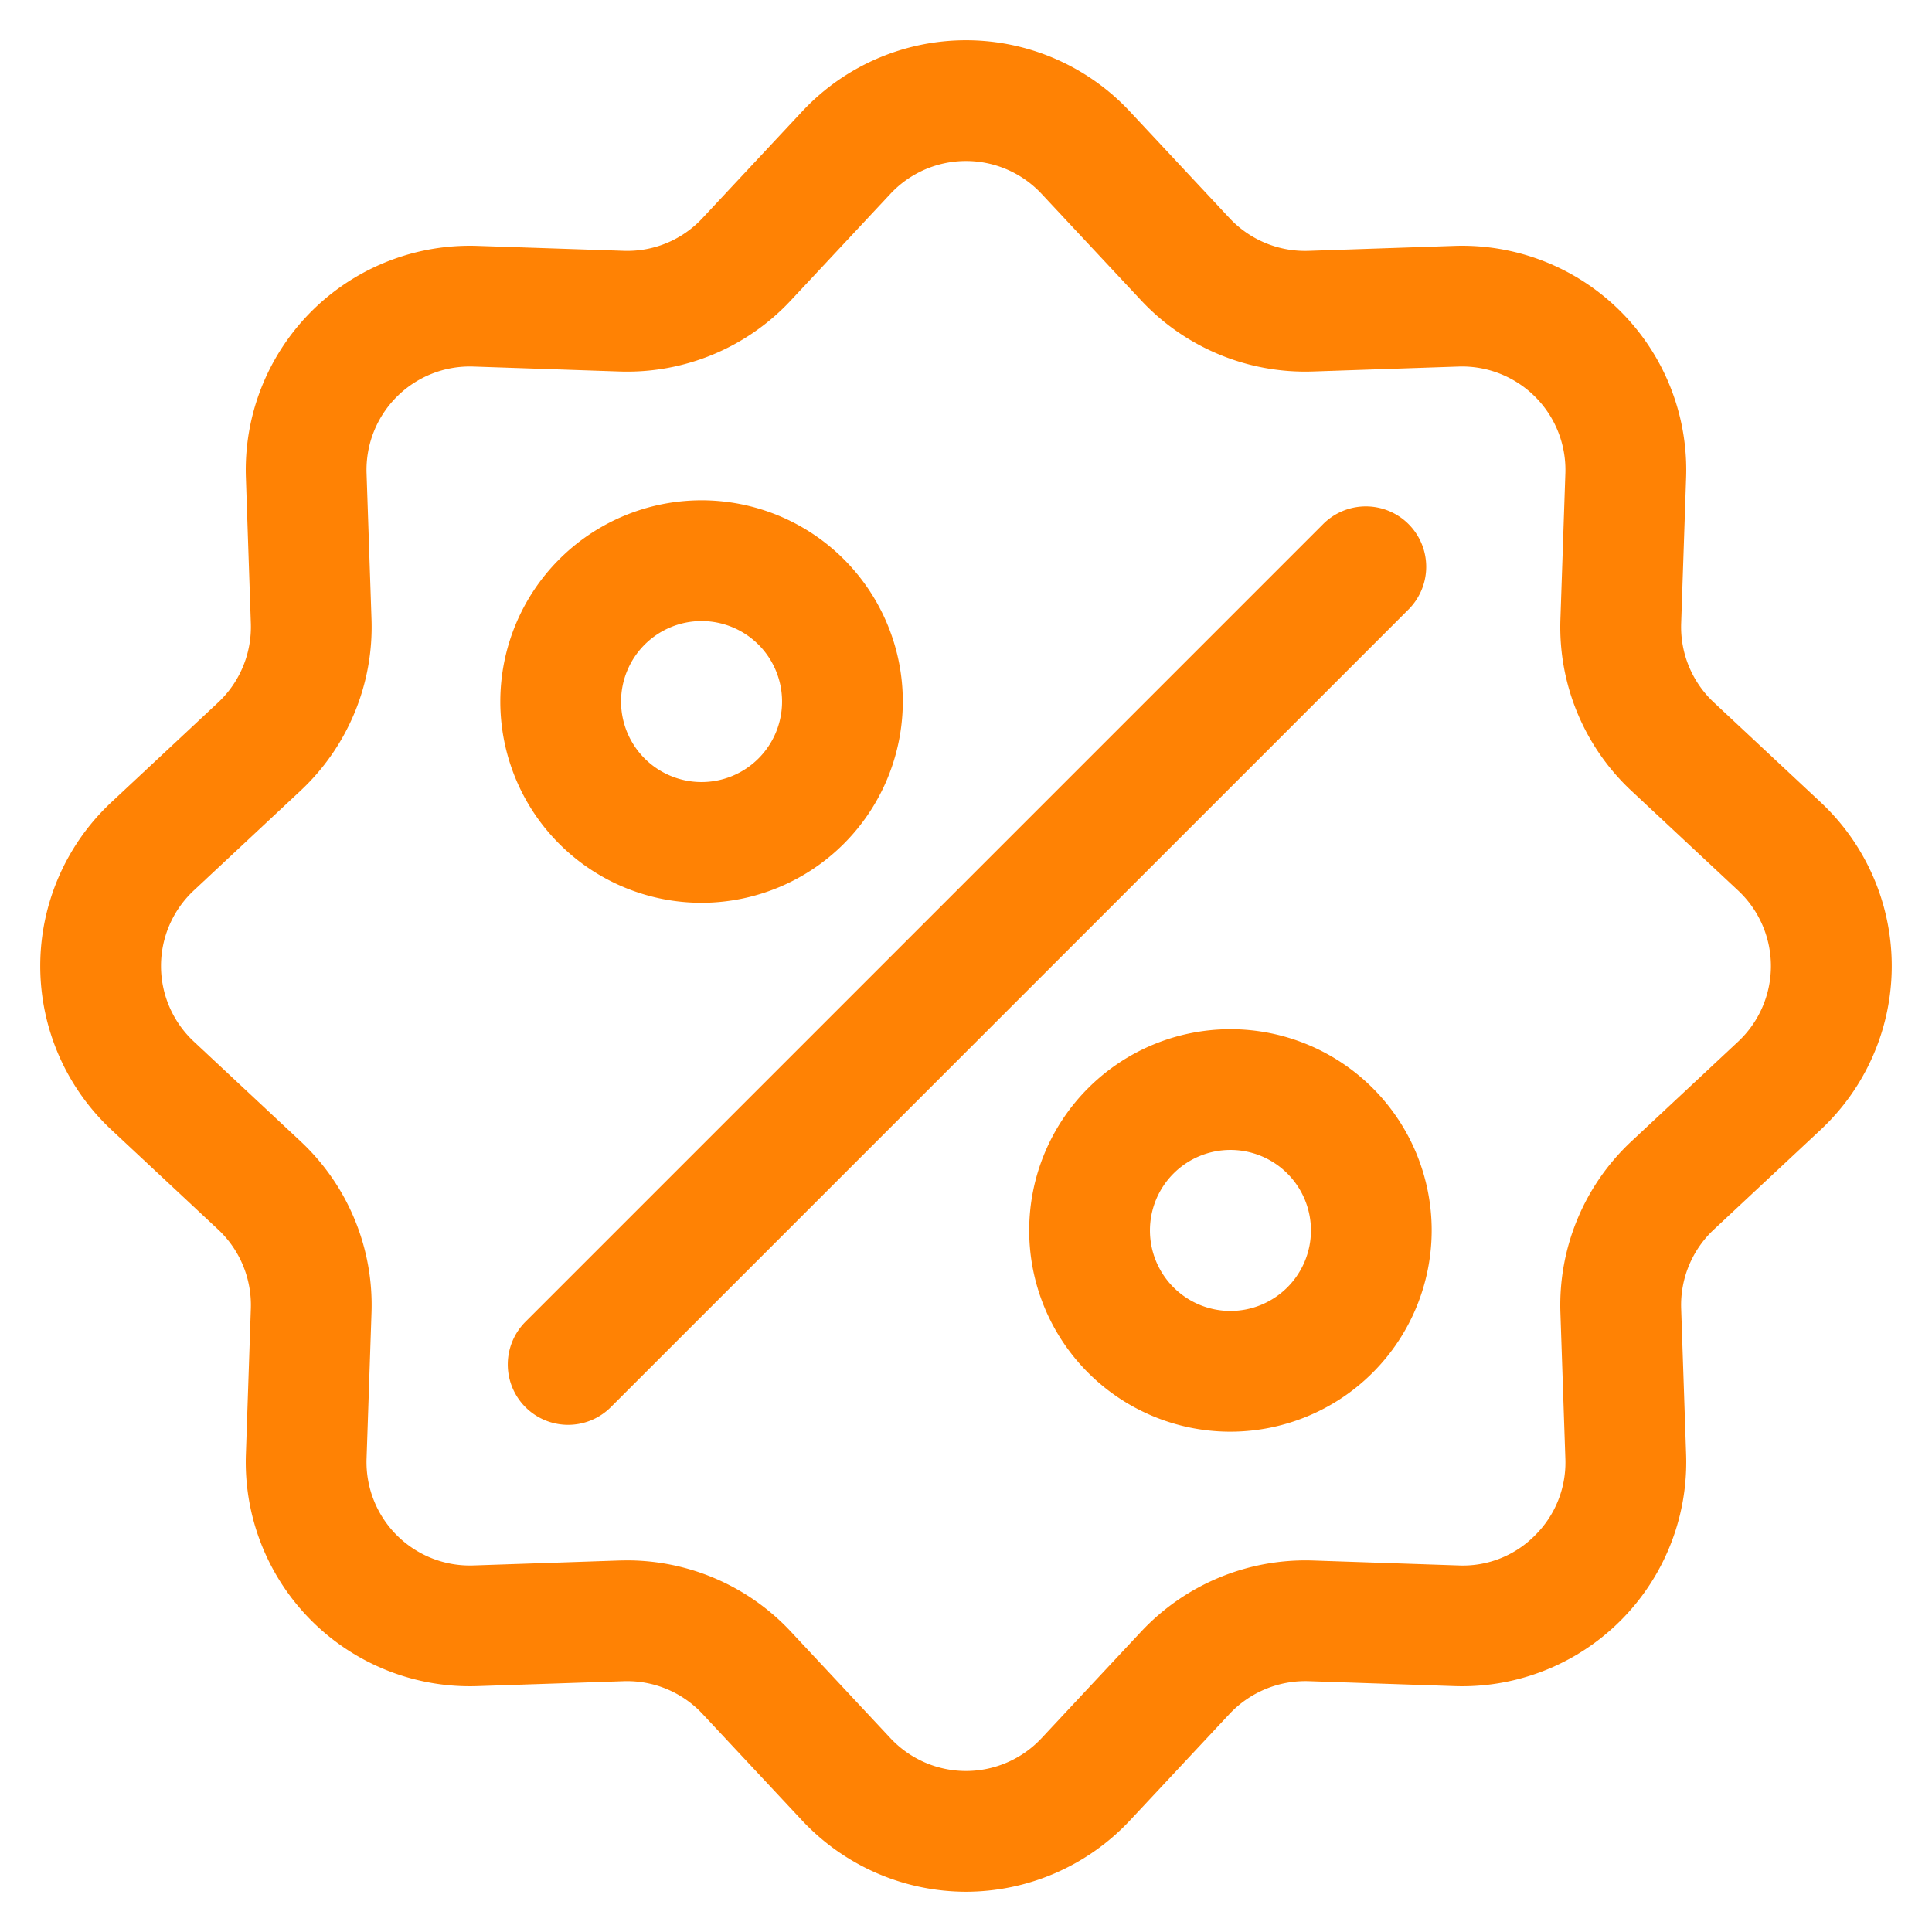
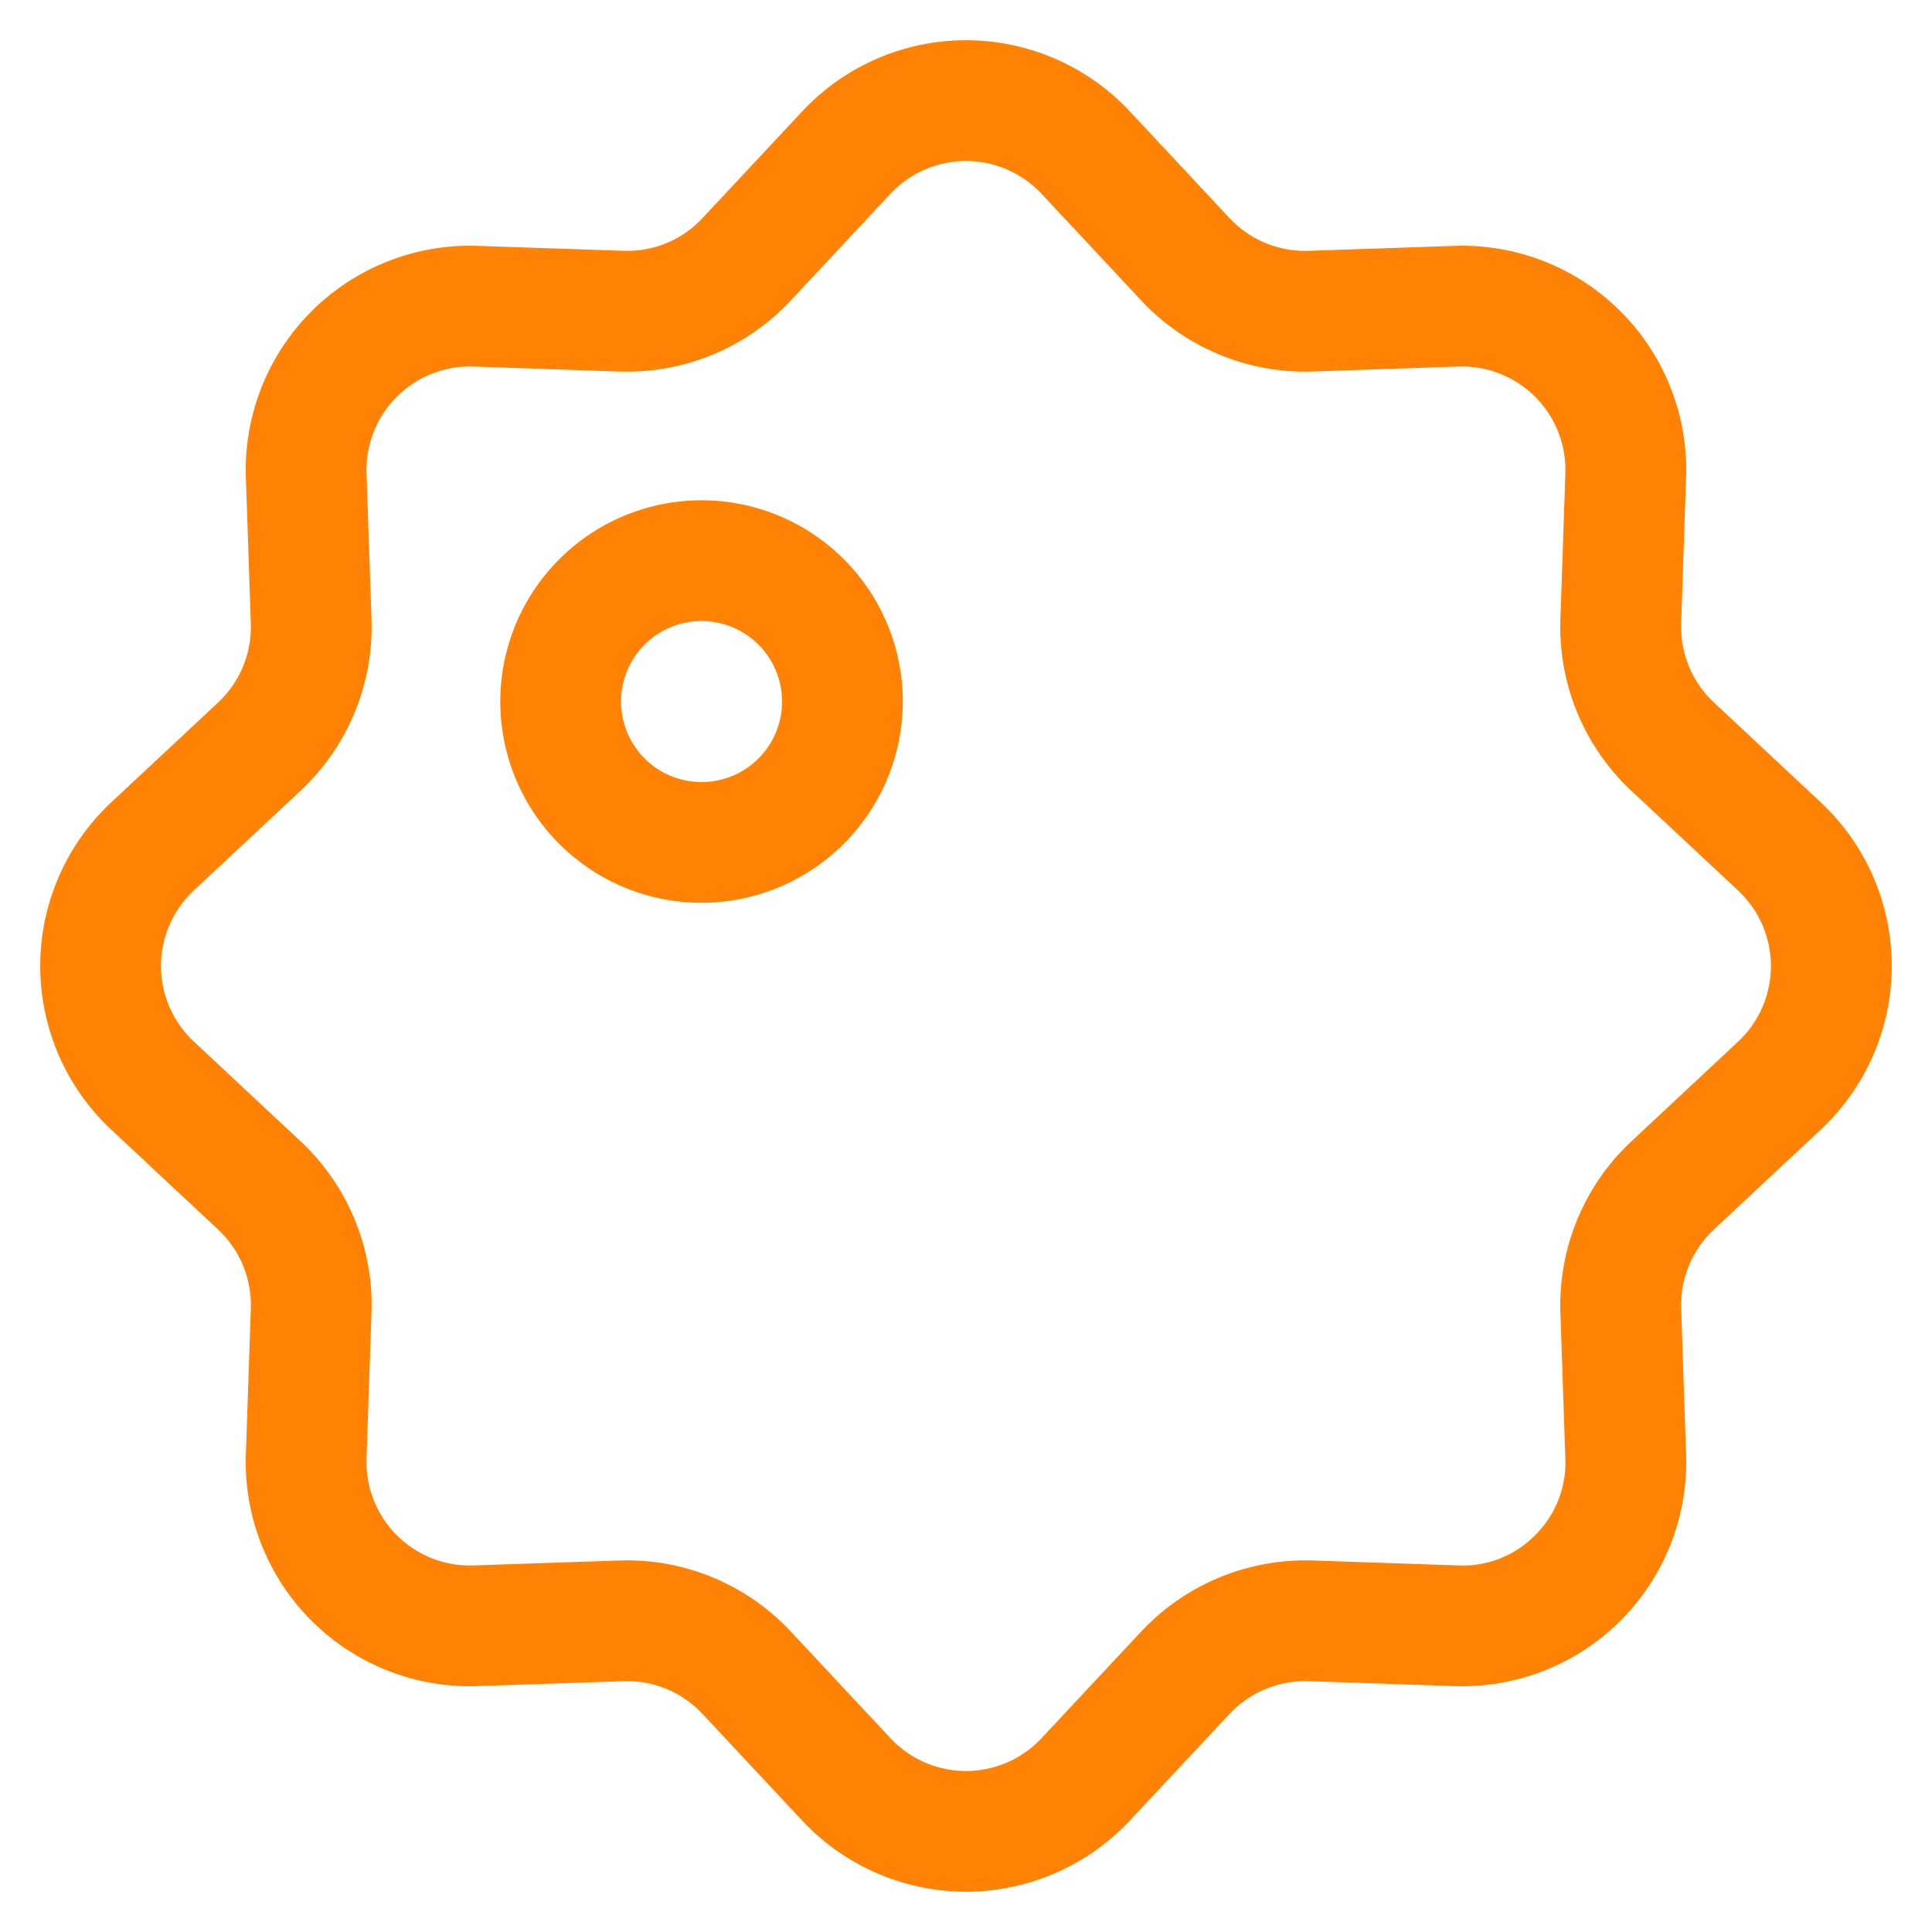
<svg xmlns="http://www.w3.org/2000/svg" id="design" viewBox="0 0 48 48">
  <defs>
    <style>.cls-1{fill:#ff8204;}</style>
  </defs>
  <path class="cls-1" d="M24,47h0a5.589,5.589,0,0,1-4.068-1.766l-2.479-2.653a2.563,2.563,0,0,0-1.963-.812l-3.628.122a5.568,5.568,0,0,1-5.753-5.753l.123-3.628a2.57,2.57,0,0,0-.813-1.963L2.766,28.068a5.568,5.568,0,0,1,0-8.136l2.653-2.479a2.57,2.57,0,0,0,.813-1.963l-.123-3.628a5.569,5.569,0,0,1,5.753-5.753l3.628.122a2.547,2.547,0,0,0,1.963-.812l2.479-2.653a5.568,5.568,0,0,1,8.136,0h0l2.479,2.653a2.571,2.571,0,0,0,1.963.813l3.628-.123a5.569,5.569,0,0,1,5.753,5.753l-.123,3.628a2.568,2.568,0,0,0,.814,1.963l2.652,2.479a5.568,5.568,0,0,1,0,8.136l-2.653,2.479a2.57,2.57,0,0,0-.813,1.963l.123,3.628a5.569,5.569,0,0,1-5.753,5.753l-3.628-.123a2.591,2.591,0,0,0-1.963.814l-2.479,2.652A5.589,5.589,0,0,1,24,47Zm-8.423-8.233a5.566,5.566,0,0,1,4.068,1.766l2.479,2.653a2.569,2.569,0,0,0,3.752,0l2.479-2.653a5.593,5.593,0,0,1,4.256-1.763l3.629.123a2.515,2.515,0,0,0,1.9-.751,2.541,2.541,0,0,0,.751-1.9l-.123-3.629a5.567,5.567,0,0,1,1.763-4.256l2.653-2.479a2.569,2.569,0,0,0,0-3.752l-2.653-2.479a5.567,5.567,0,0,1-1.763-4.256l.123-3.629A2.569,2.569,0,0,0,36.24,9.107l-3.629.123a5.58,5.58,0,0,1-4.256-1.763L25.876,4.814a2.569,2.569,0,0,0-3.752,0L19.645,7.467A5.557,5.557,0,0,1,15.389,9.23L11.76,9.107A2.569,2.569,0,0,0,9.107,11.76l.123,3.629a5.567,5.567,0,0,1-1.763,4.256L4.815,22.124a2.567,2.567,0,0,0,0,3.752l2.652,2.479A5.567,5.567,0,0,1,9.23,32.611L9.107,36.24a2.569,2.569,0,0,0,2.653,2.653l3.629-.123Z" />
  <path class="cls-1" d="M17.43,22.43a5,5,0,1,1,5-5A5.006,5.006,0,0,1,17.43,22.43Zm0-7a2,2,0,1,0,2,2A2,2,0,0,0,17.43,15.43Z" />
-   <path class="cls-1" d="M30.57,35.57a5,5,0,1,1,5-5A5.006,5.006,0,0,1,30.57,35.57Zm0-7a2,2,0,1,0,2,2A2,2,0,0,0,30.57,28.57Z" />
-   <path class="cls-1" d="M14.115,35.4a1.5,1.5,0,0,1-1.06-2.561l19.8-19.8a1.5,1.5,0,1,1,2.121,2.121l-19.8,19.8A1.5,1.5,0,0,1,14.115,35.4Z" />
</svg>